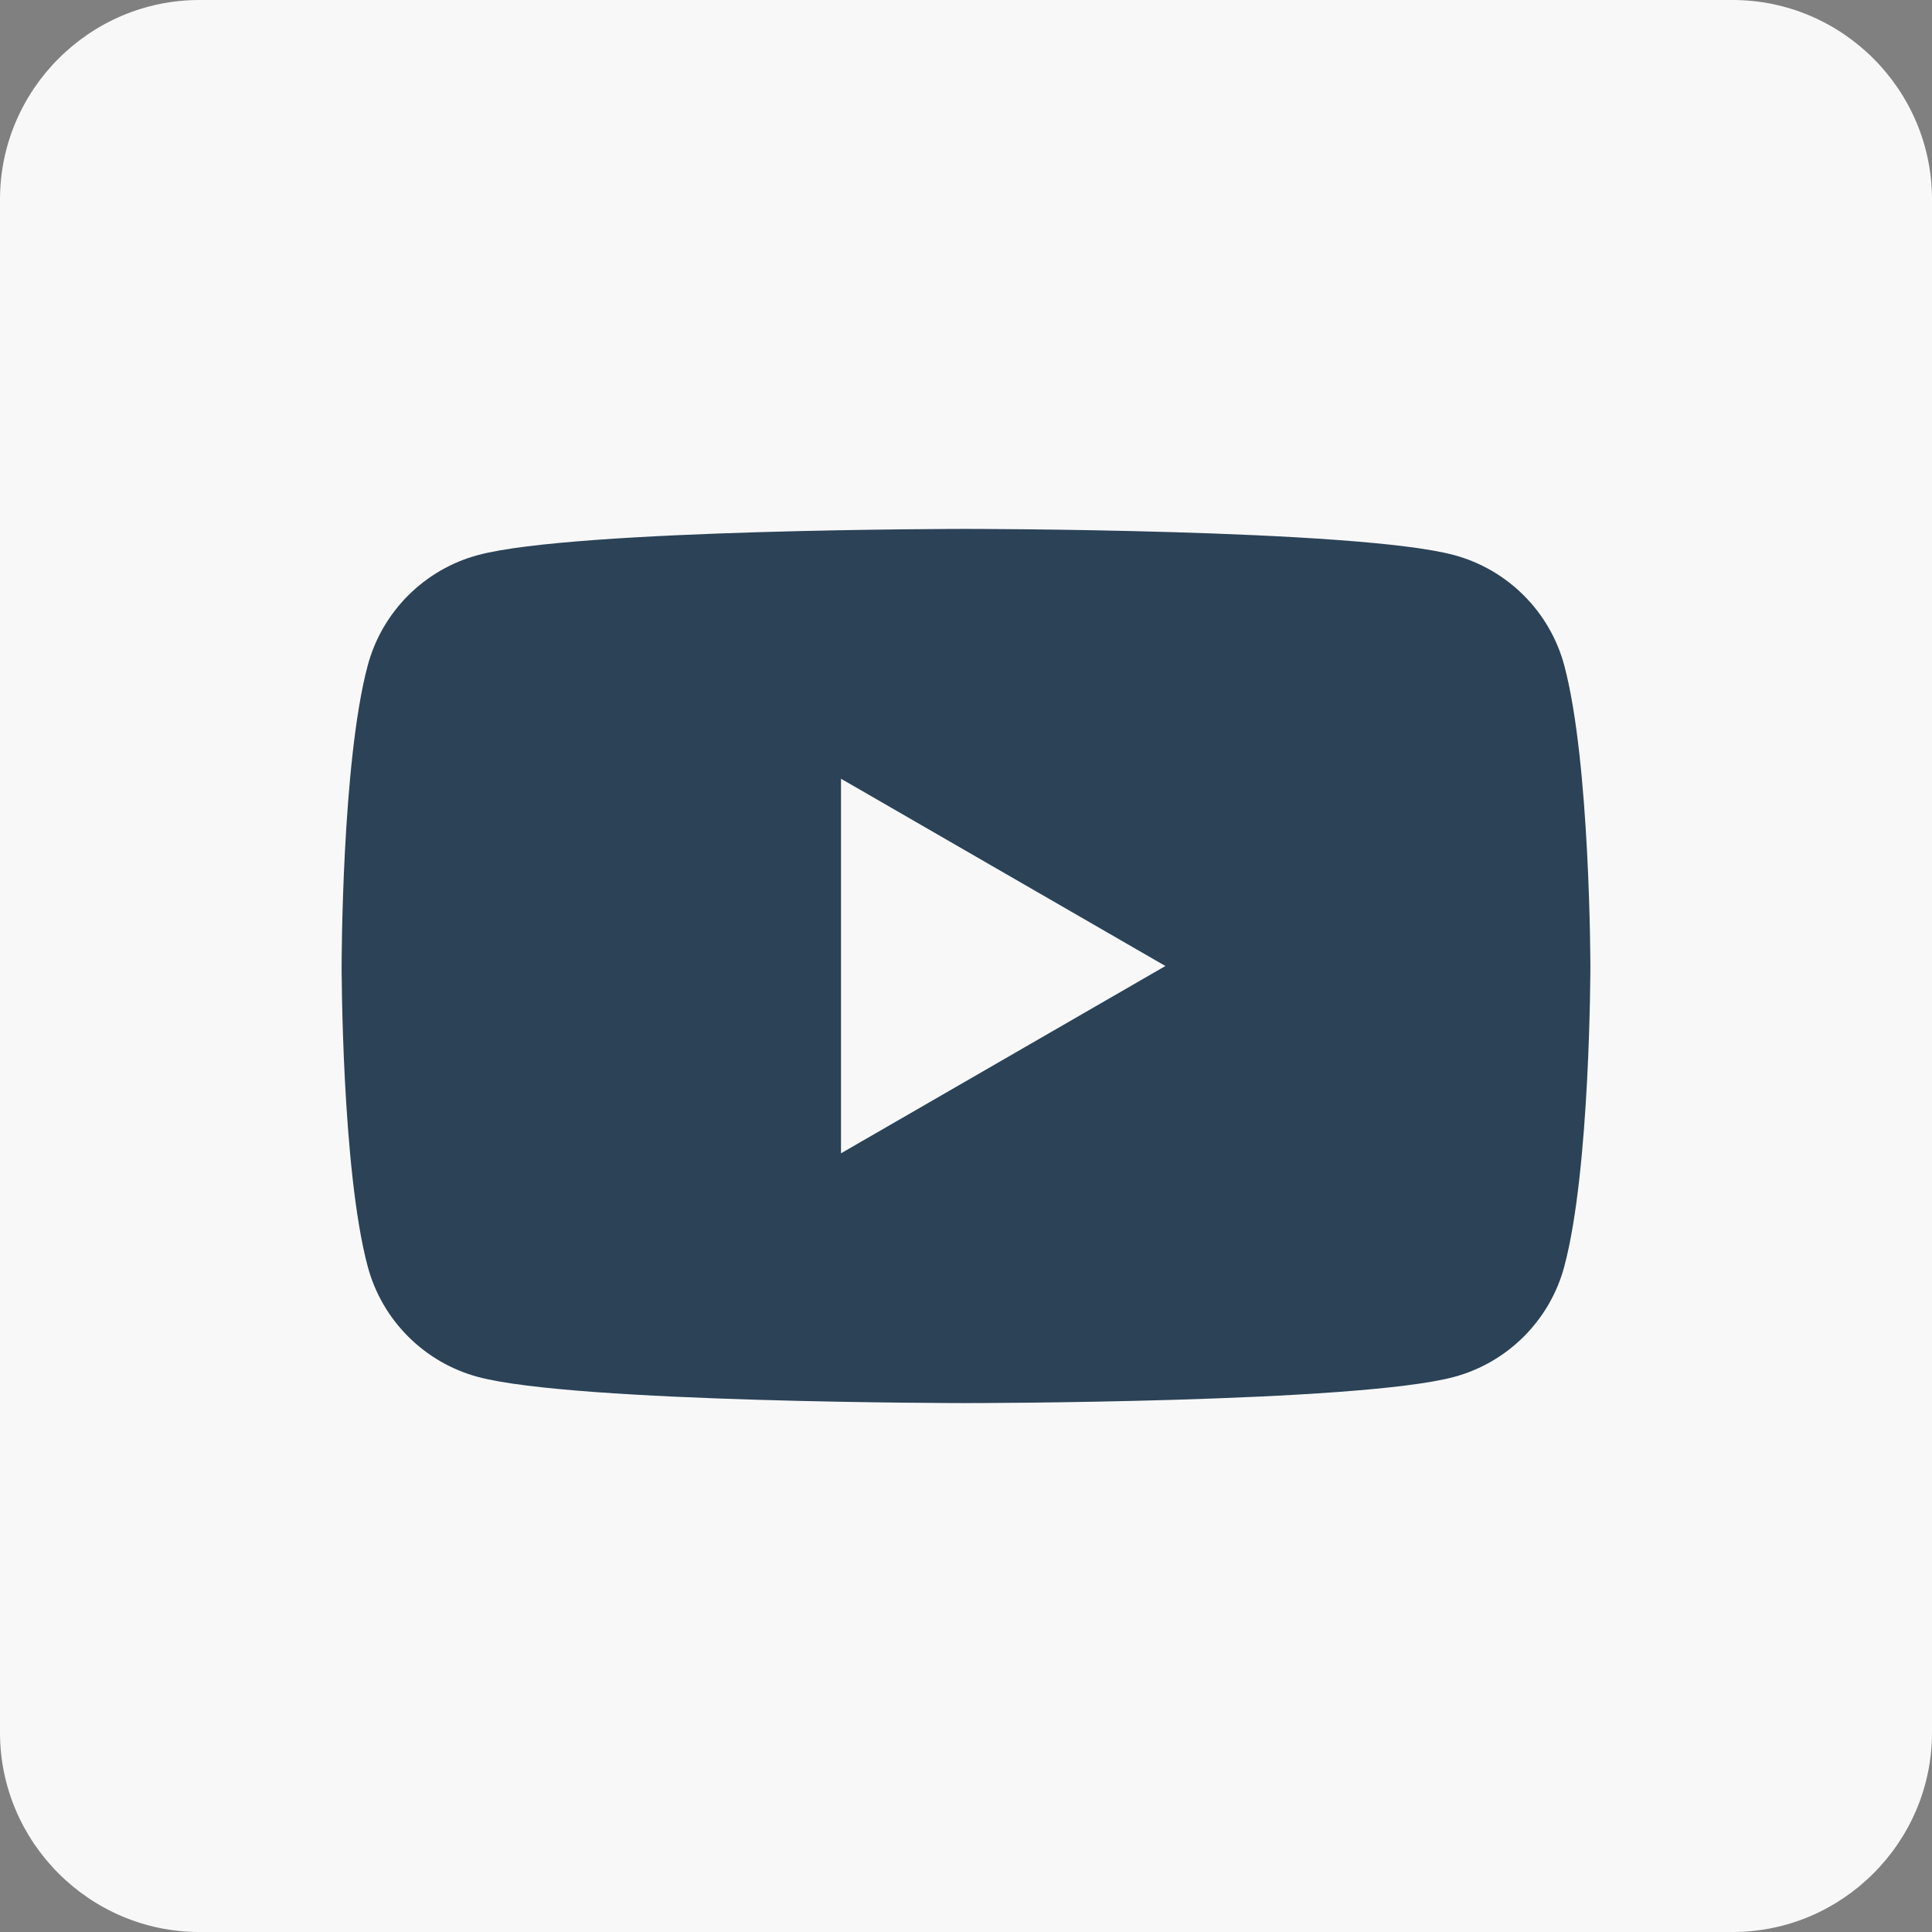
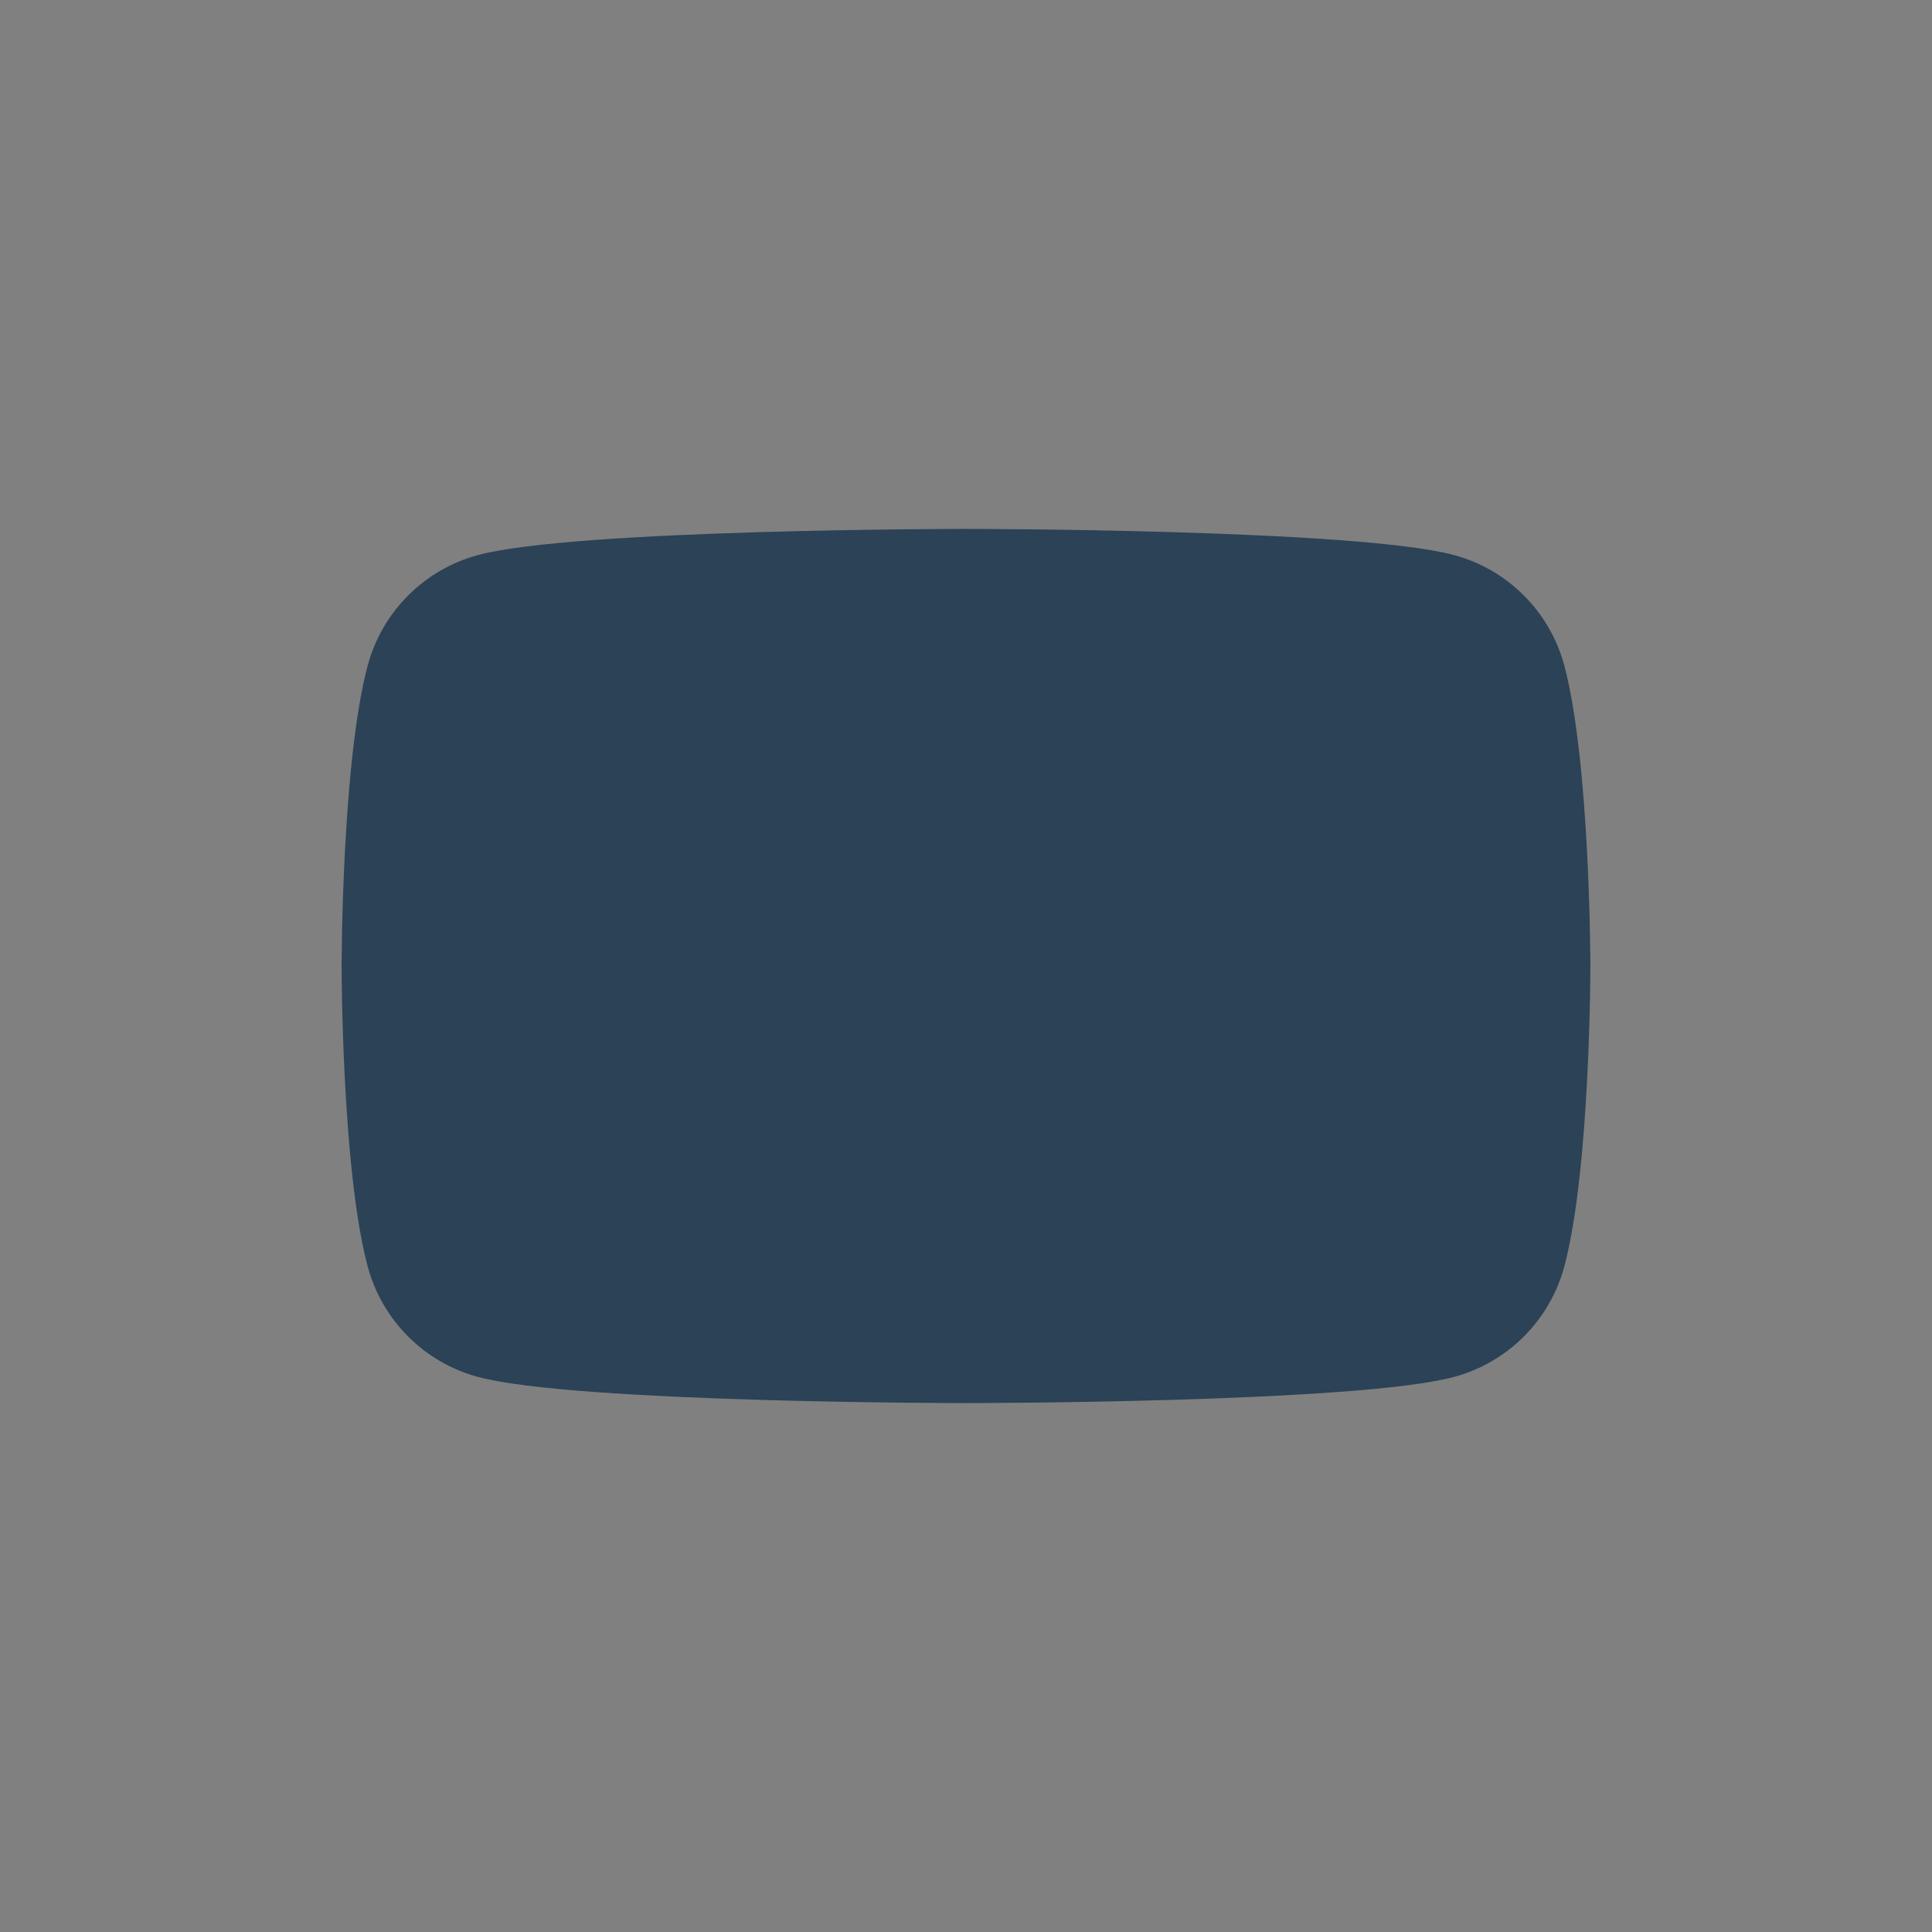
<svg xmlns="http://www.w3.org/2000/svg" fill="#000000" height="222" preserveAspectRatio="xMidYMid meet" version="1" viewBox="0.0 0.0 222.0 222.0" width="222" zoomAndPan="magnify">
  <rect x="0.0" y="0.0" width="222.0" height="222.0" fill="#808080" stroke="none" />
  <g id="change1_2">
-     <path d="M199.091,222H22.909C10.309,222,0,211.691,0,199.091V22.909C0,10.309,10.309,0,22.909,0h176.181 C211.691,0,222,10.309,222,22.909v176.181C222,211.691,211.691,222,199.091,222z" fill="#f8f8f8" />
-   </g>
+     </g>
  <g>
    <g id="change2_1">
      <path d="M179.745,76.462c-1.653-6.178-6.509-11.032-12.686-12.686c-11.185-3-56.059-3-56.059-3s-44.873,0-56.059,3 c-6.178,1.654-11.032,6.508-12.686,12.686c-3,11.186-3,34.538-3,34.538s0,23.352,3,34.538c1.654,6.178,6.508,11.032,12.686,12.686 c11.186,3,56.059,3,56.059,3s44.874,0,56.059-3c6.178-1.653,11.033-6.508,12.686-12.686c3-11.186,3-34.538,3-34.538 S182.733,87.648,179.745,76.462z" fill="#2b4257" />
    </g>
    <g id="change1_1">
-       <path d="M96.637,132.523l37.278-21.521L96.637,89.481V132.523z" fill="#f8f8f8" />
-     </g>
+       </g>
  </g>
</svg>